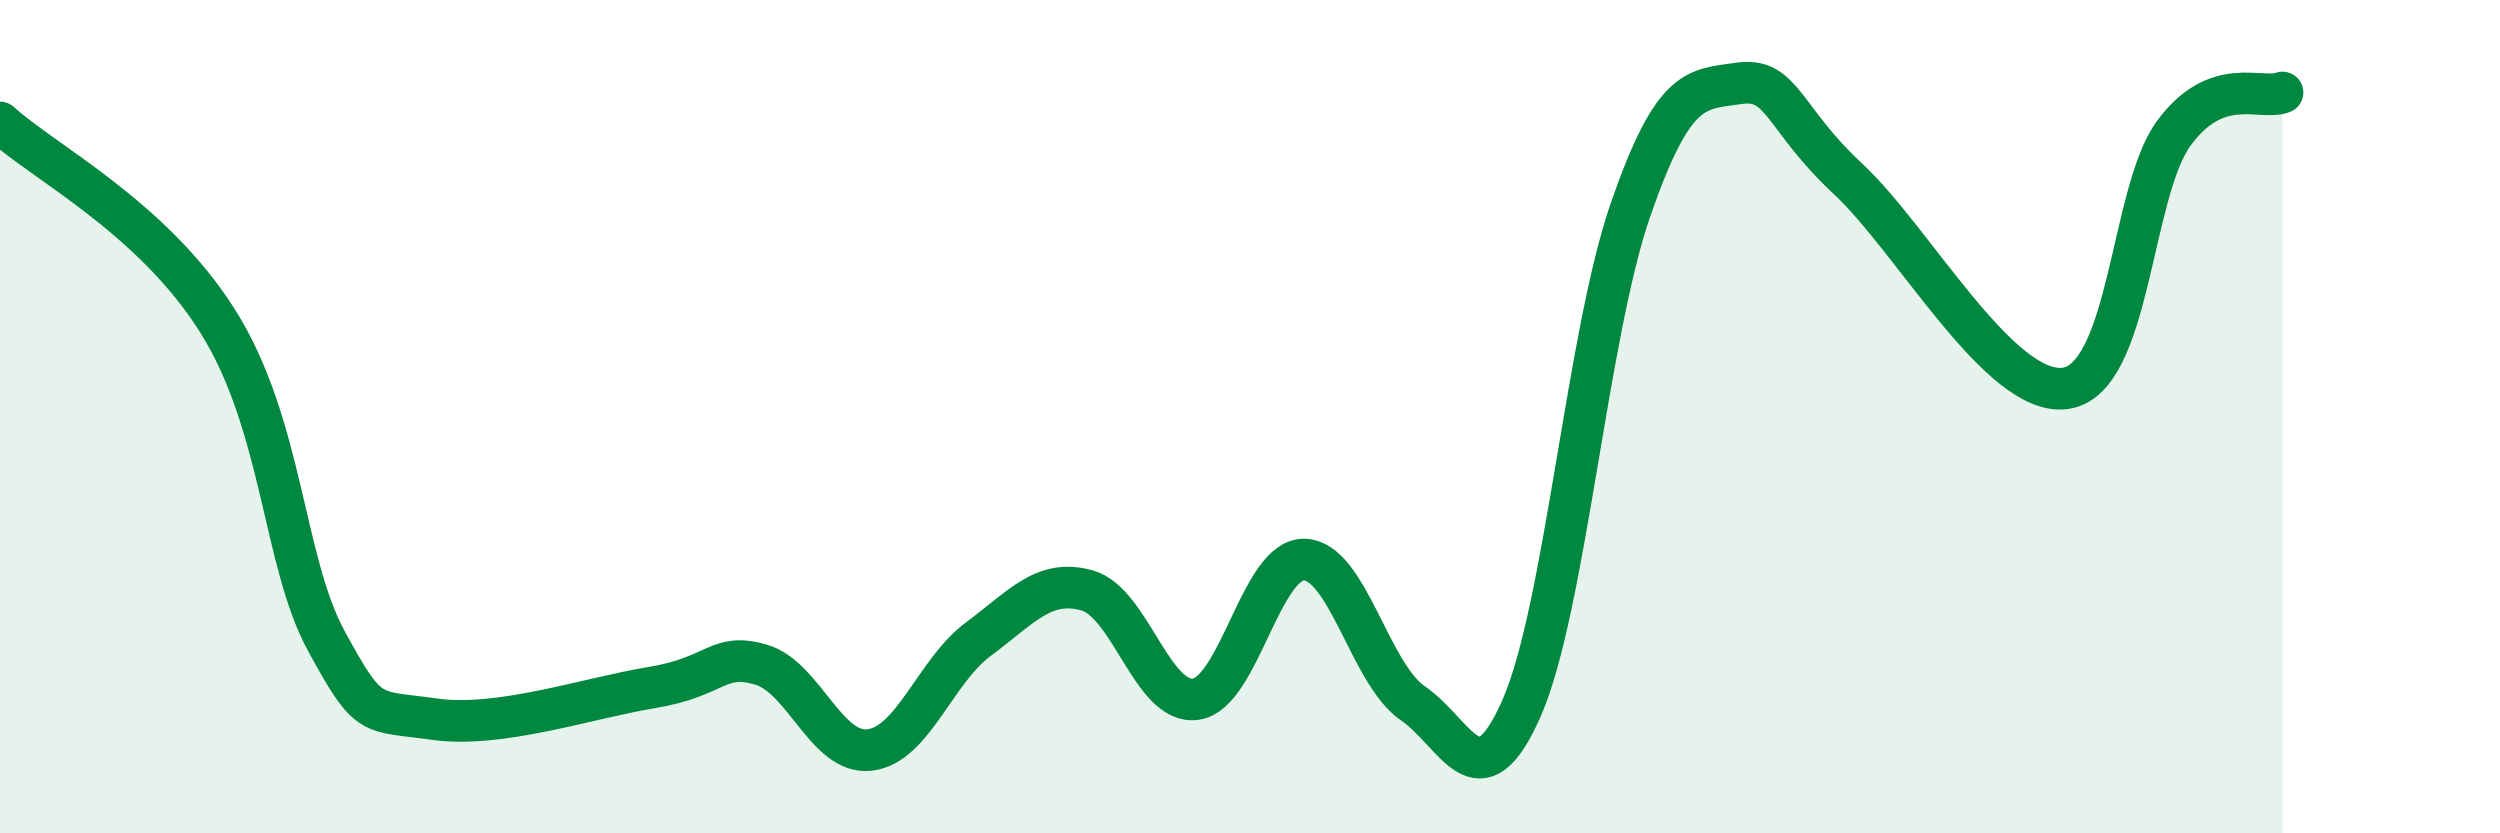
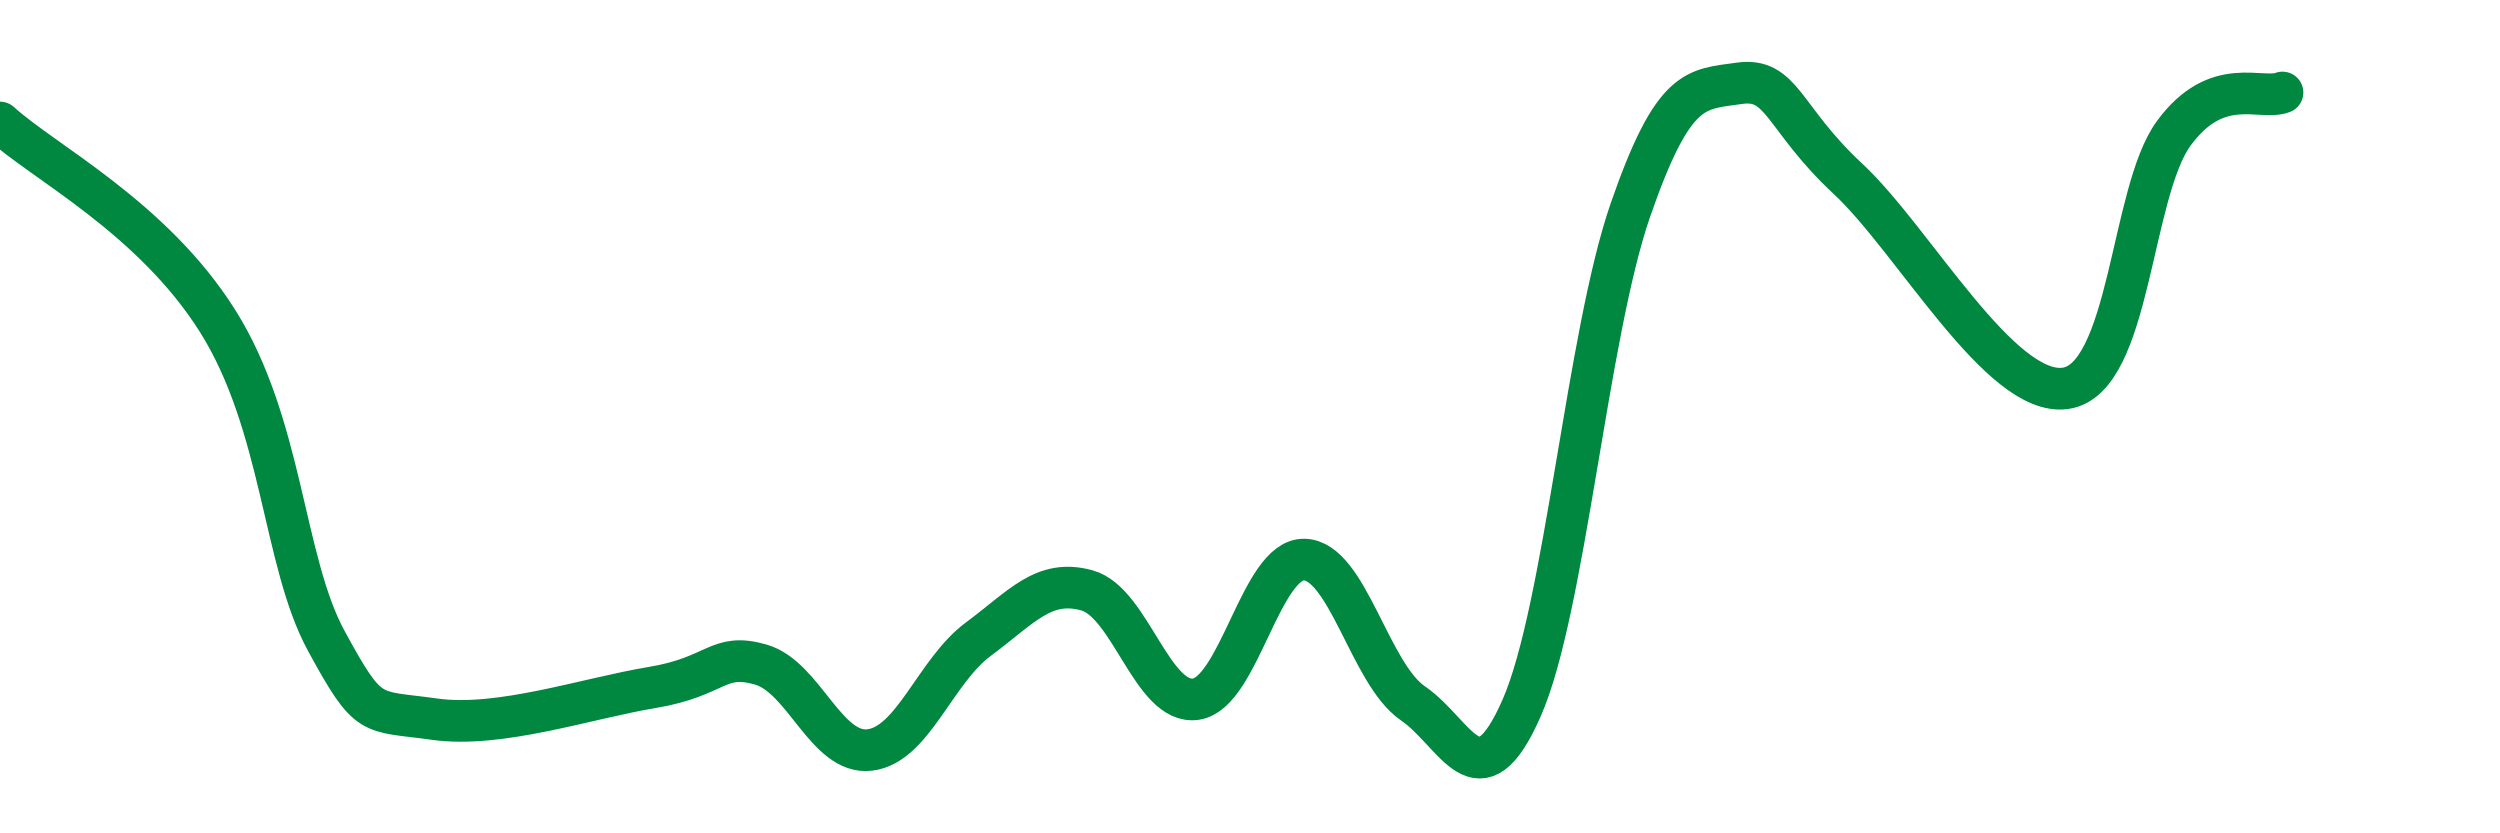
<svg xmlns="http://www.w3.org/2000/svg" width="60" height="20" viewBox="0 0 60 20">
-   <path d="M 0,2.94 C 1.04,3.89 3.65,5.21 5.22,7.7 C 6.79,10.19 6.79,13.47 7.83,15.38 C 8.87,17.29 8.87,17.04 10.43,17.26 C 11.99,17.48 14.08,16.76 15.65,16.5 C 17.22,16.24 17.22,15.65 18.26,15.95 C 19.3,16.25 19.83,18.12 20.87,18 C 21.91,17.88 22.44,16.11 23.48,15.34 C 24.52,14.57 25.05,13.88 26.09,14.17 C 27.13,14.46 27.66,16.93 28.7,16.78 C 29.74,16.63 30.26,13.41 31.3,13.43 C 32.34,13.45 32.87,16.17 33.91,16.88 C 34.95,17.59 35.48,19.36 36.52,16.99 C 37.56,14.62 38.09,8.04 39.13,5.04 C 40.17,2.04 40.7,2.15 41.74,2 C 42.78,1.85 42.78,2.83 44.35,4.29 C 45.92,5.75 48.01,9.54 49.57,9.32 C 51.13,9.1 51.13,4.62 52.17,3.2 C 53.21,1.78 54.26,2.42 54.78,2.22L54.78 20L0 20Z" fill="#008740" opacity="0.1" stroke-linecap="round" stroke-linejoin="round" />
  <path d="M 0,2.94 C 1.04,3.89 3.65,5.21 5.22,7.7 C 6.79,10.19 6.79,13.47 7.83,15.38 C 8.87,17.29 8.87,17.04 10.43,17.26 C 11.99,17.48 14.08,16.76 15.65,16.5 C 17.22,16.24 17.22,15.65 18.26,15.95 C 19.3,16.25 19.83,18.12 20.87,18 C 21.91,17.88 22.44,16.11 23.48,15.34 C 24.52,14.57 25.05,13.88 26.09,14.17 C 27.13,14.46 27.66,16.93 28.7,16.78 C 29.74,16.63 30.26,13.41 31.3,13.43 C 32.34,13.45 32.87,16.17 33.91,16.88 C 34.95,17.59 35.48,19.36 36.52,16.99 C 37.56,14.62 38.09,8.04 39.13,5.04 C 40.17,2.04 40.7,2.15 41.74,2 C 42.78,1.85 42.78,2.83 44.35,4.29 C 45.92,5.75 48.01,9.54 49.57,9.32 C 51.13,9.1 51.13,4.62 52.17,3.2 C 53.21,1.78 54.26,2.42 54.78,2.22" stroke="#008740" stroke-width="1" fill="none" stroke-linecap="round" stroke-linejoin="round" />
</svg>